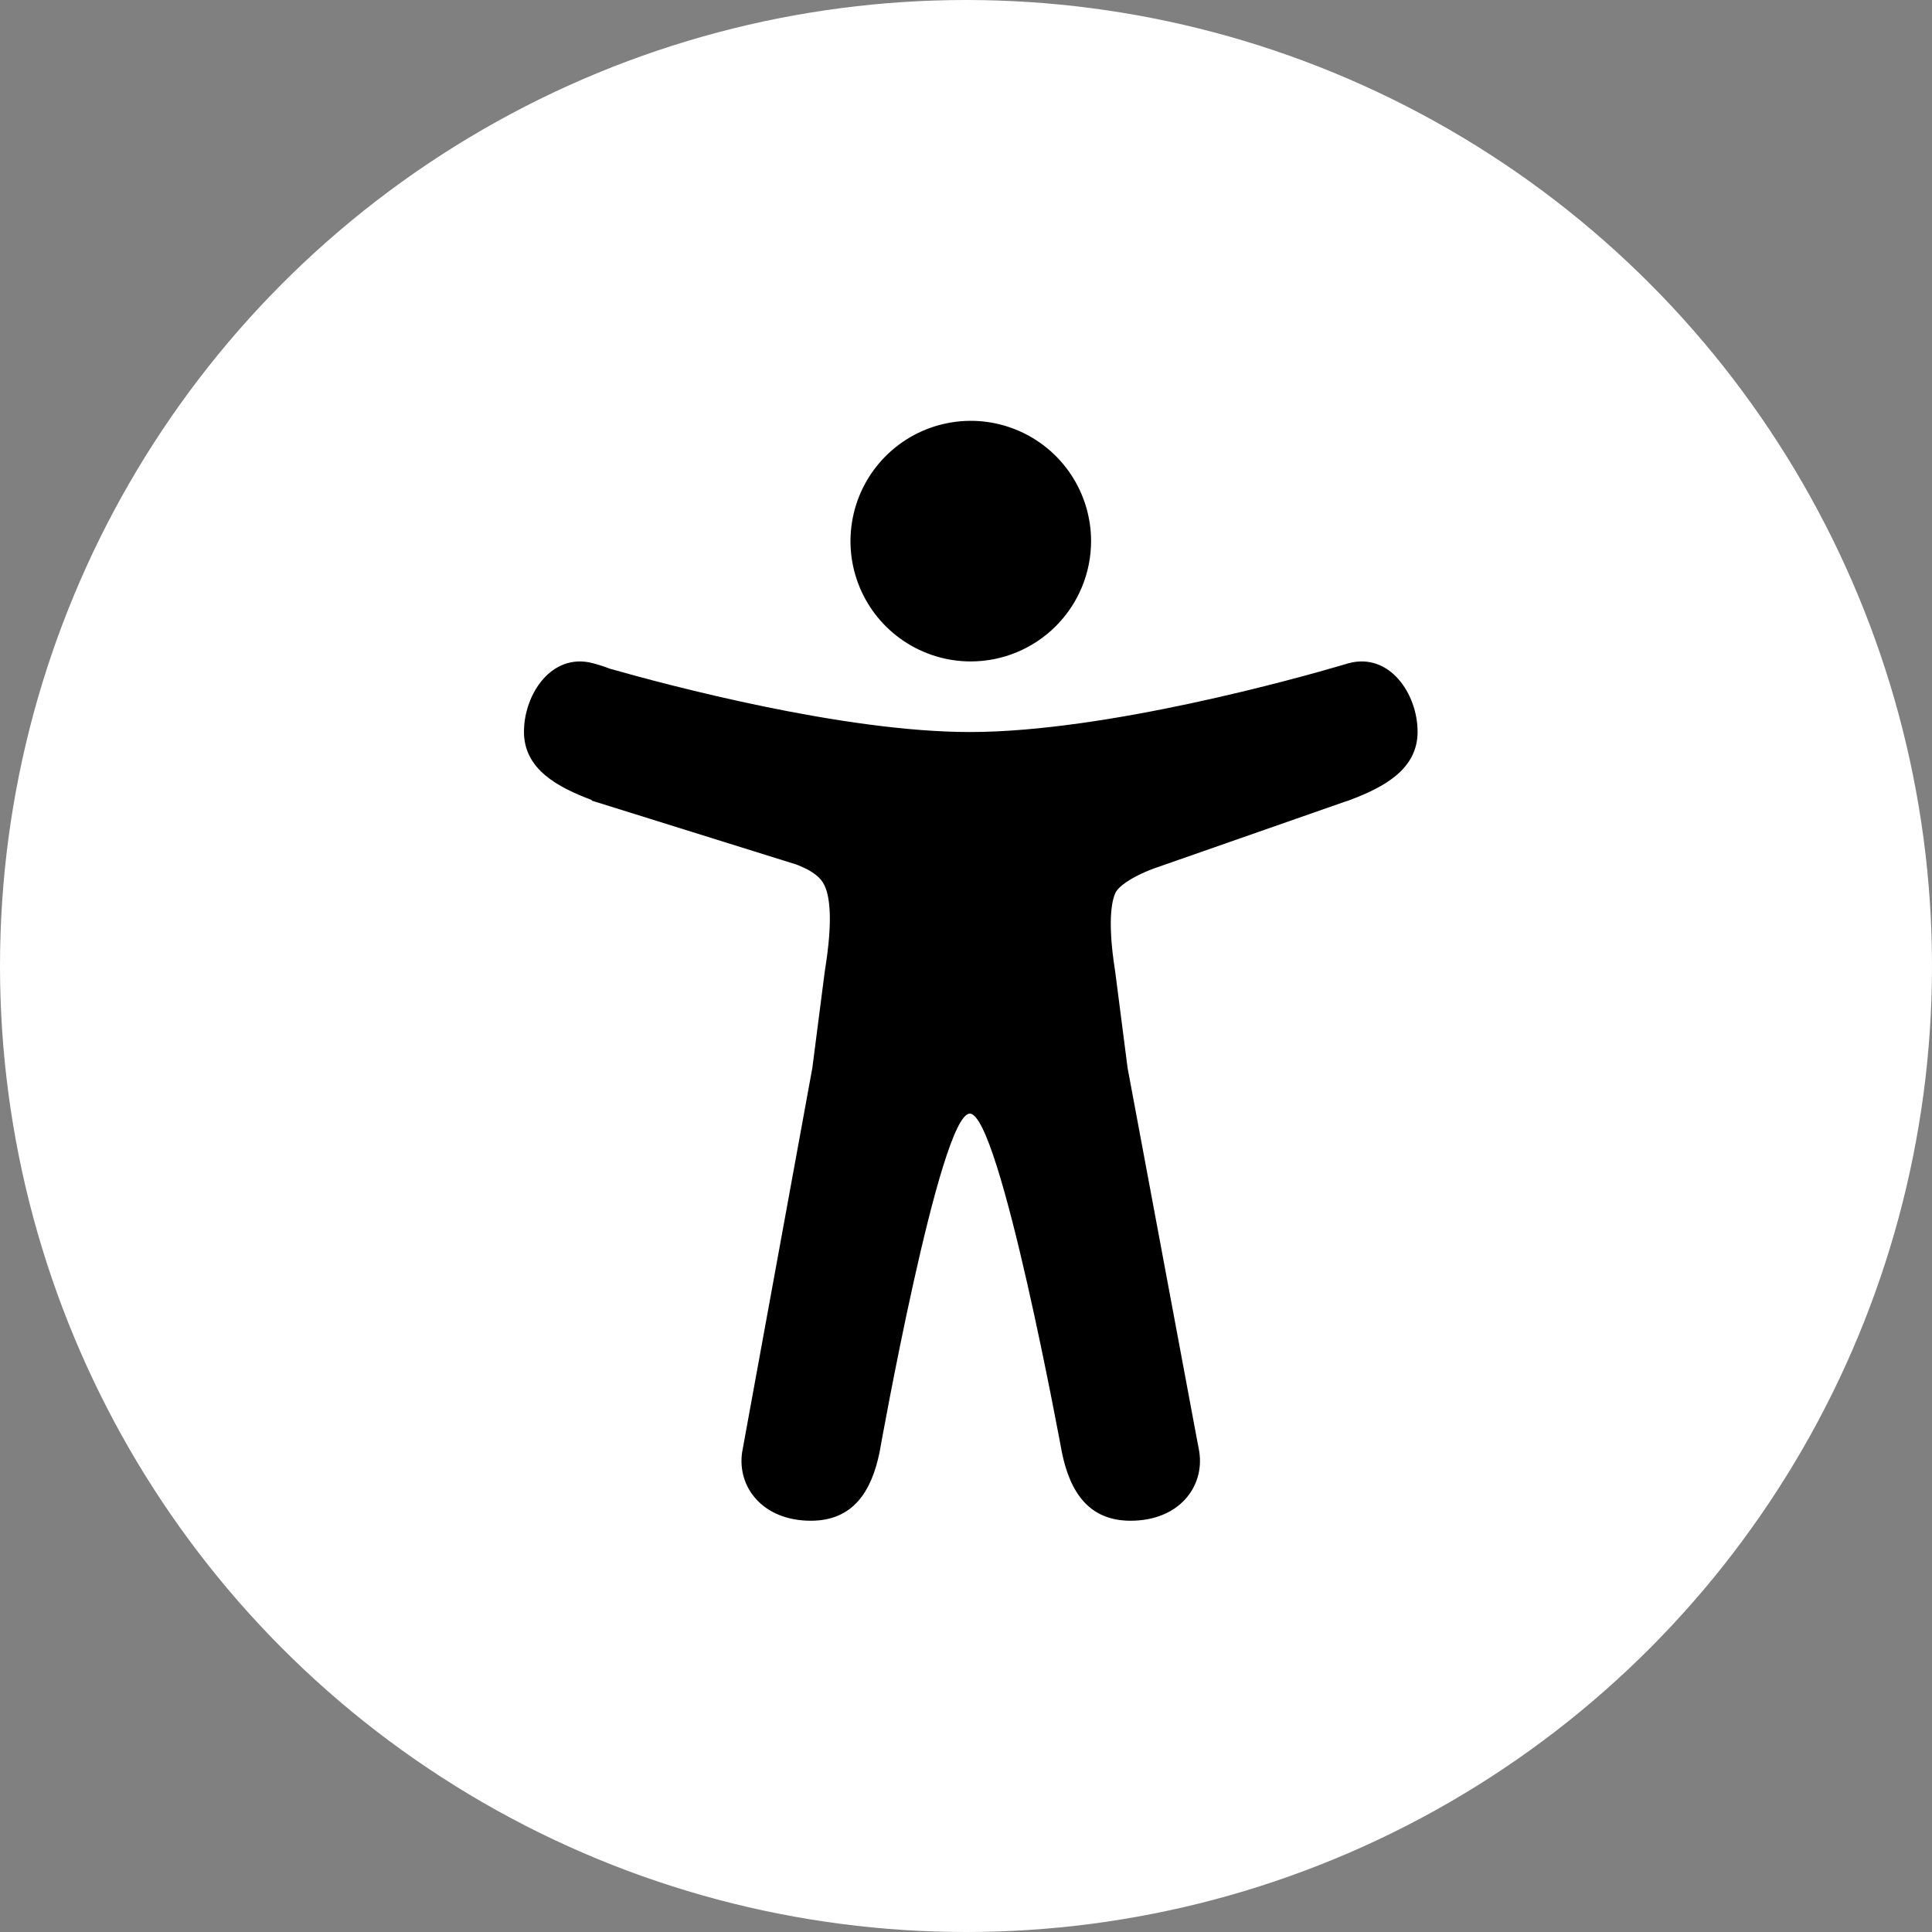
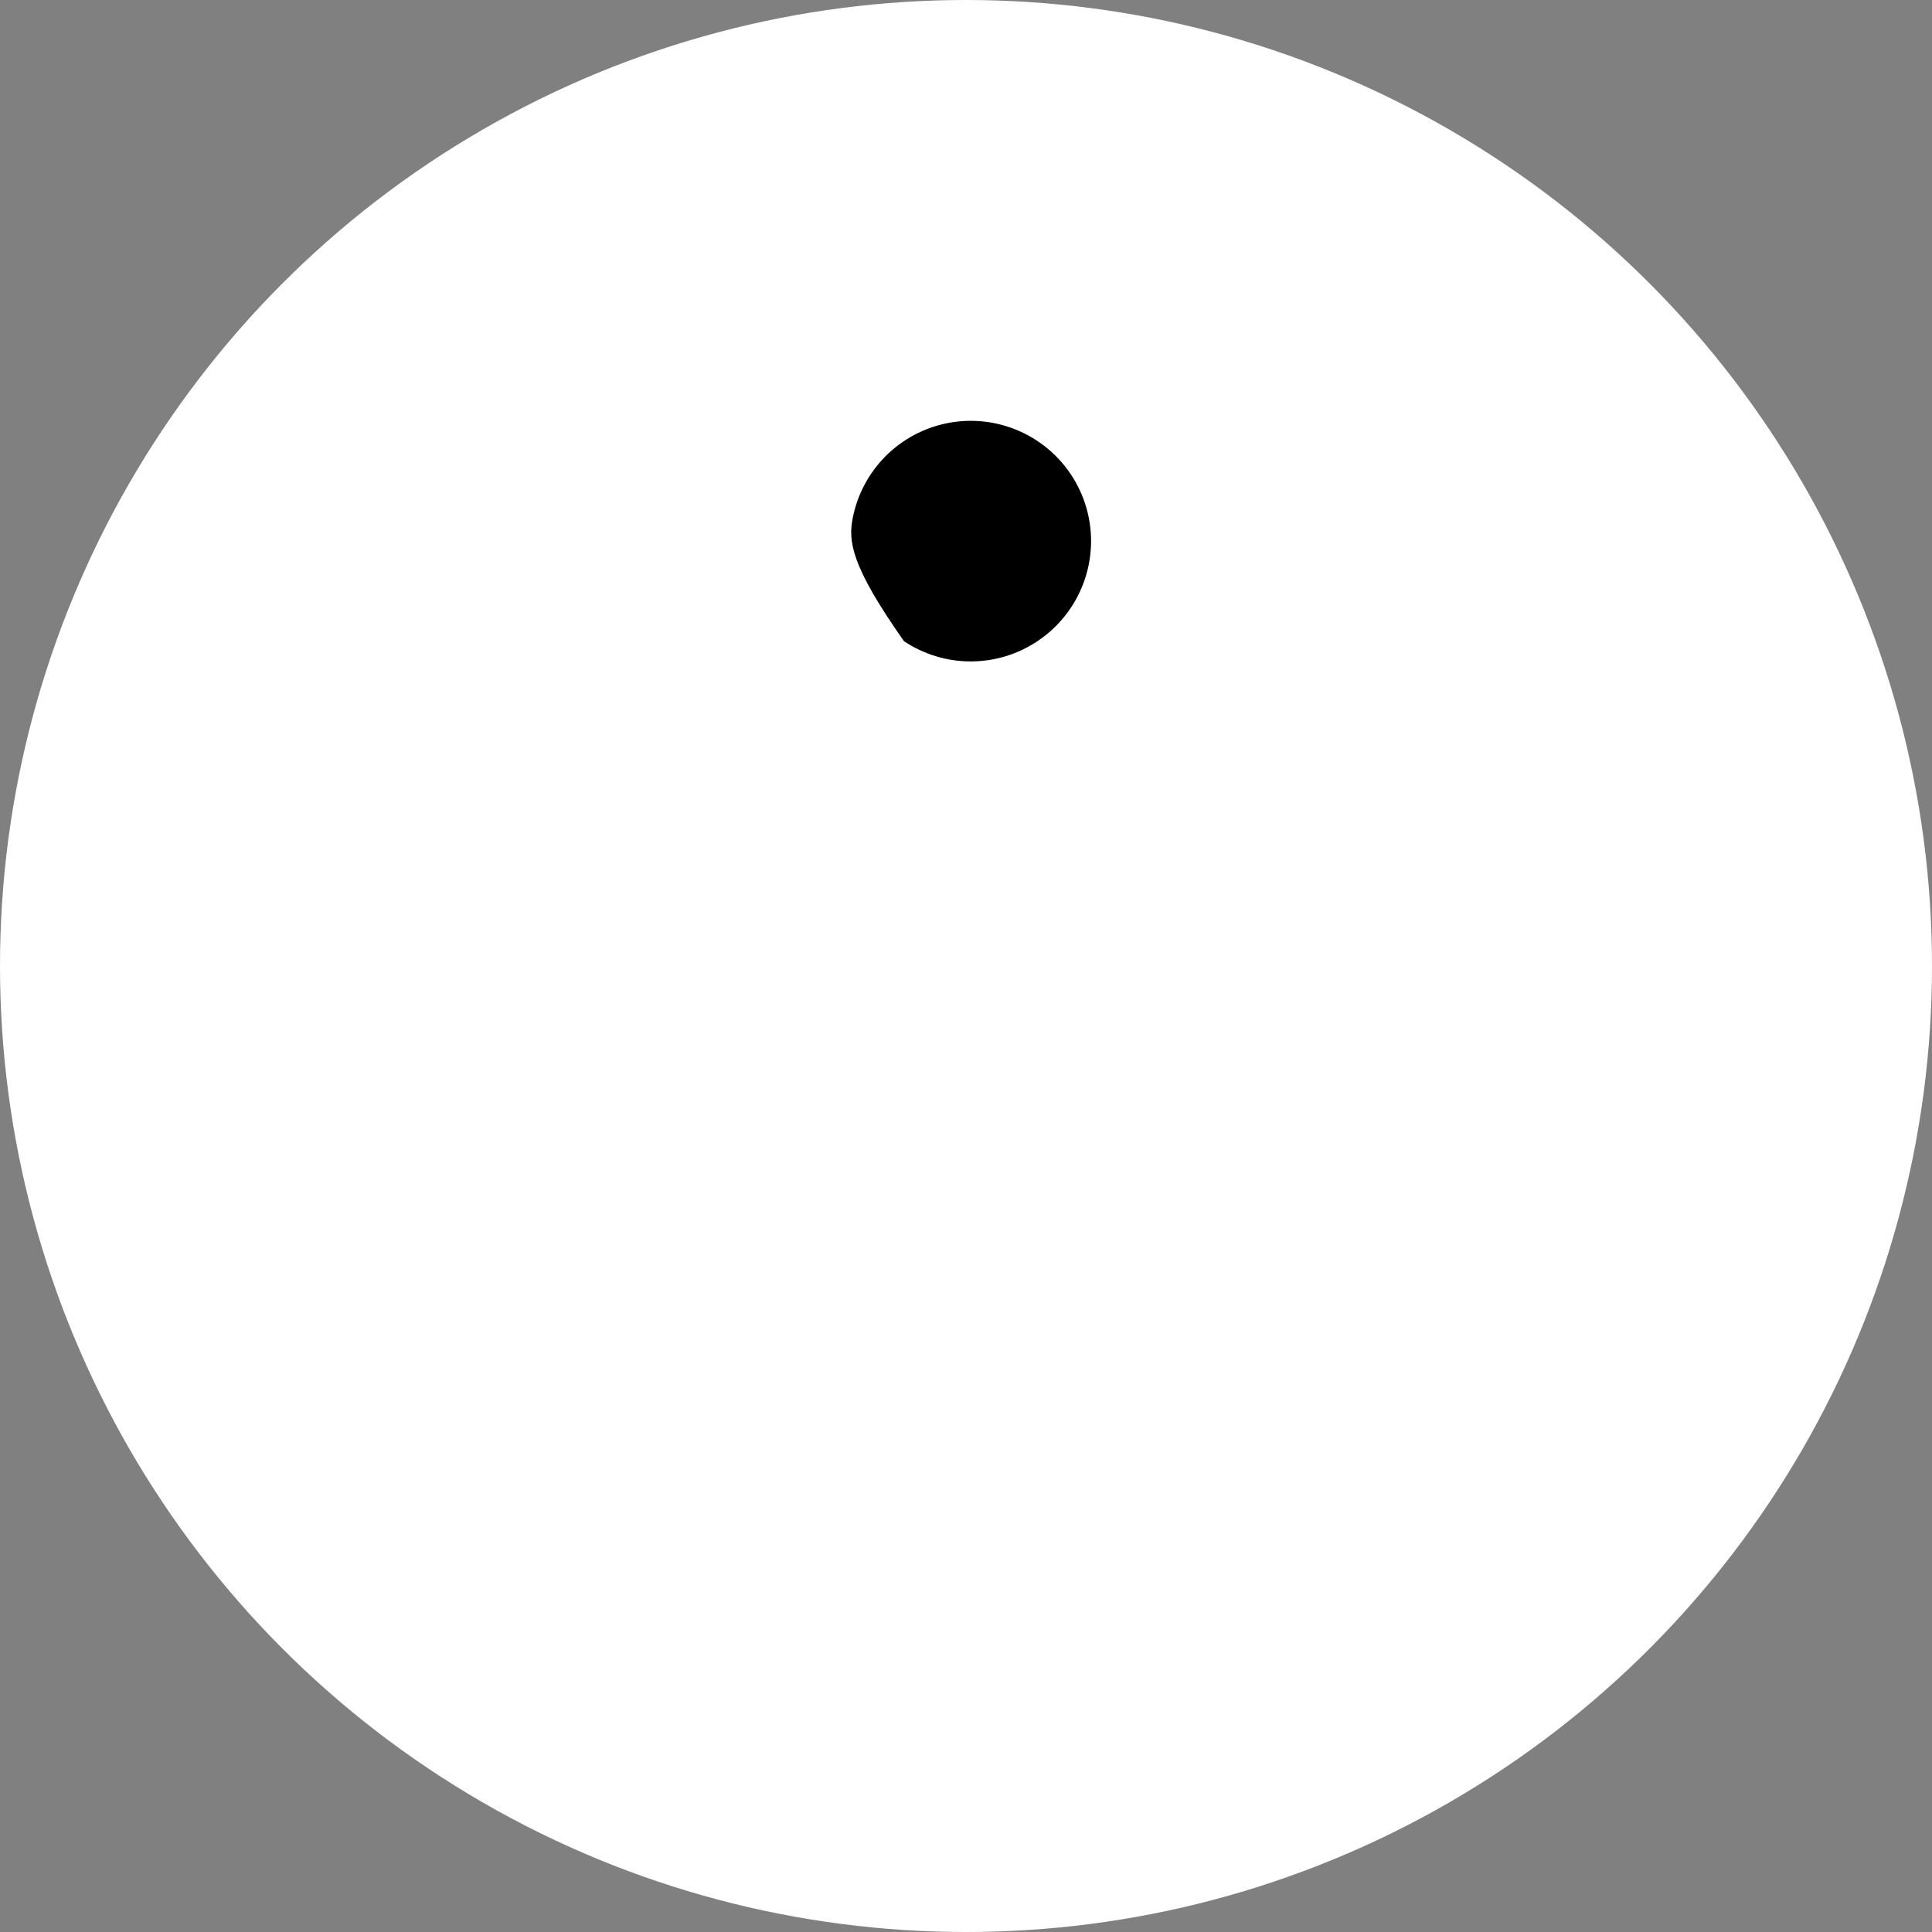
<svg xmlns="http://www.w3.org/2000/svg" width="202" height="202" viewBox="0 0 202 202" fill="none">
  <rect x="0" y="0" width="202" height="202" fill="#808080" stroke="none" />
  <circle cx="101" cy="101" r="98" fill="white" stroke="white" stroke-width="6" />
-   <path d="M101.5 69.156C99.012 69.156 96.58 68.419 94.512 67.037C92.444 65.654 90.831 63.69 89.879 61.392C88.927 59.093 88.678 56.564 89.164 54.124C89.649 51.684 90.847 49.443 92.606 47.684C94.365 45.925 96.606 44.727 99.046 44.242C101.486 43.756 104.015 44.005 106.313 44.958C108.612 45.91 110.576 47.522 111.958 49.59C113.34 51.659 114.078 54.09 114.078 56.578C114.075 59.913 112.748 63.11 110.39 65.468C108.032 67.826 104.835 69.153 101.5 69.156Z" fill="black" />
-   <path d="M141.031 69.336L140.93 69.363L140.836 69.392C140.611 69.455 140.386 69.522 140.162 69.592C135.982 70.818 115.695 76.537 101.403 76.537C88.122 76.537 69.67 71.595 63.768 69.918C63.18 69.691 62.58 69.497 61.971 69.338C57.703 68.215 54.783 72.55 54.783 76.512C54.783 80.436 58.31 82.305 61.87 83.646V83.709L83.257 90.388C85.442 91.226 86.026 92.082 86.312 92.823C87.239 95.202 86.498 99.912 86.235 101.556L84.933 111.663L77.702 151.237C77.68 151.345 77.66 151.455 77.642 151.568L77.59 151.853C77.069 155.48 79.733 159 84.778 159C89.18 159 91.123 155.961 91.965 151.826C91.965 151.826 98.254 116.434 101.399 116.434C104.543 116.434 111.021 151.826 111.021 151.826C111.863 155.961 113.806 159 118.208 159C123.267 159 125.93 155.465 125.396 151.826C125.349 151.516 125.293 151.21 125.225 150.914L117.896 111.668L116.596 101.561C115.655 95.674 116.412 93.728 116.668 93.272C116.674 93.262 116.68 93.251 116.686 93.239C116.928 92.79 118.033 91.783 120.612 90.815L140.665 83.805C140.788 83.772 140.909 83.733 141.029 83.688C144.622 82.341 148.216 80.477 148.216 76.517C148.216 72.557 145.299 68.215 141.031 69.336Z" fill="black" />
+   <path d="M101.5 69.156C99.012 69.156 96.58 68.419 94.512 67.037C88.927 59.093 88.678 56.564 89.164 54.124C89.649 51.684 90.847 49.443 92.606 47.684C94.365 45.925 96.606 44.727 99.046 44.242C101.486 43.756 104.015 44.005 106.313 44.958C108.612 45.91 110.576 47.522 111.958 49.59C113.34 51.659 114.078 54.09 114.078 56.578C114.075 59.913 112.748 63.11 110.39 65.468C108.032 67.826 104.835 69.153 101.5 69.156Z" fill="black" />
</svg>